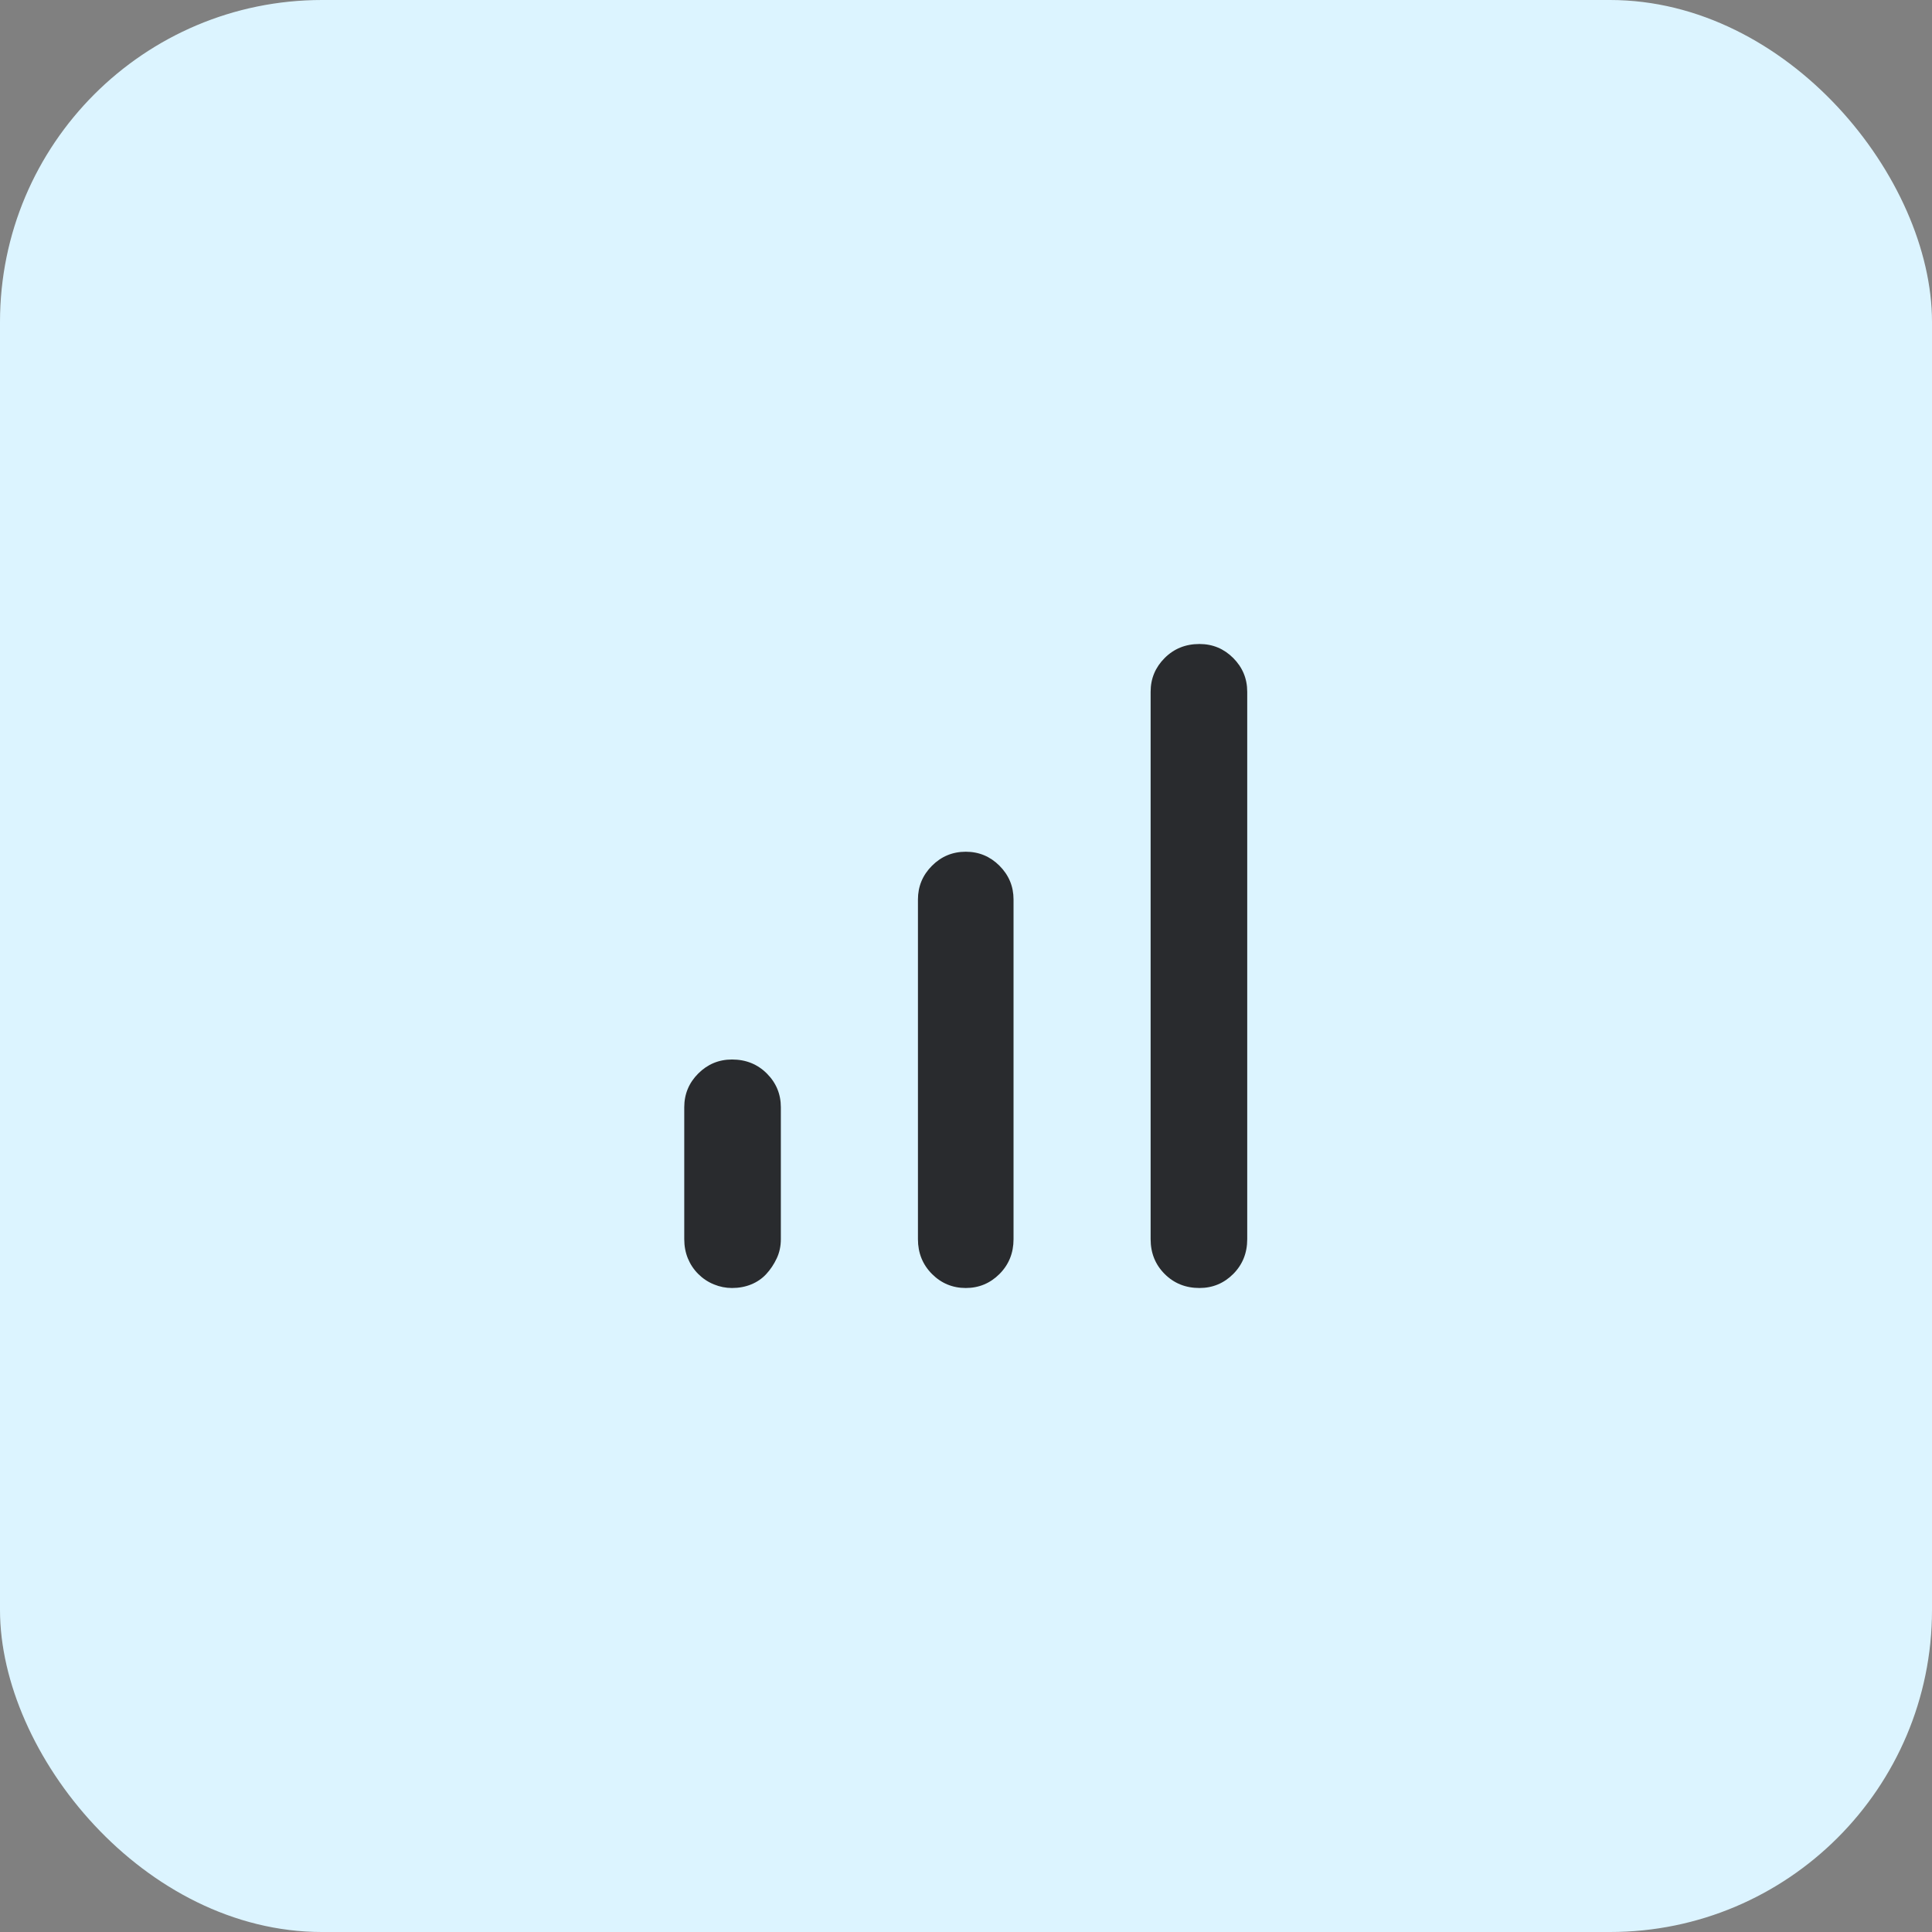
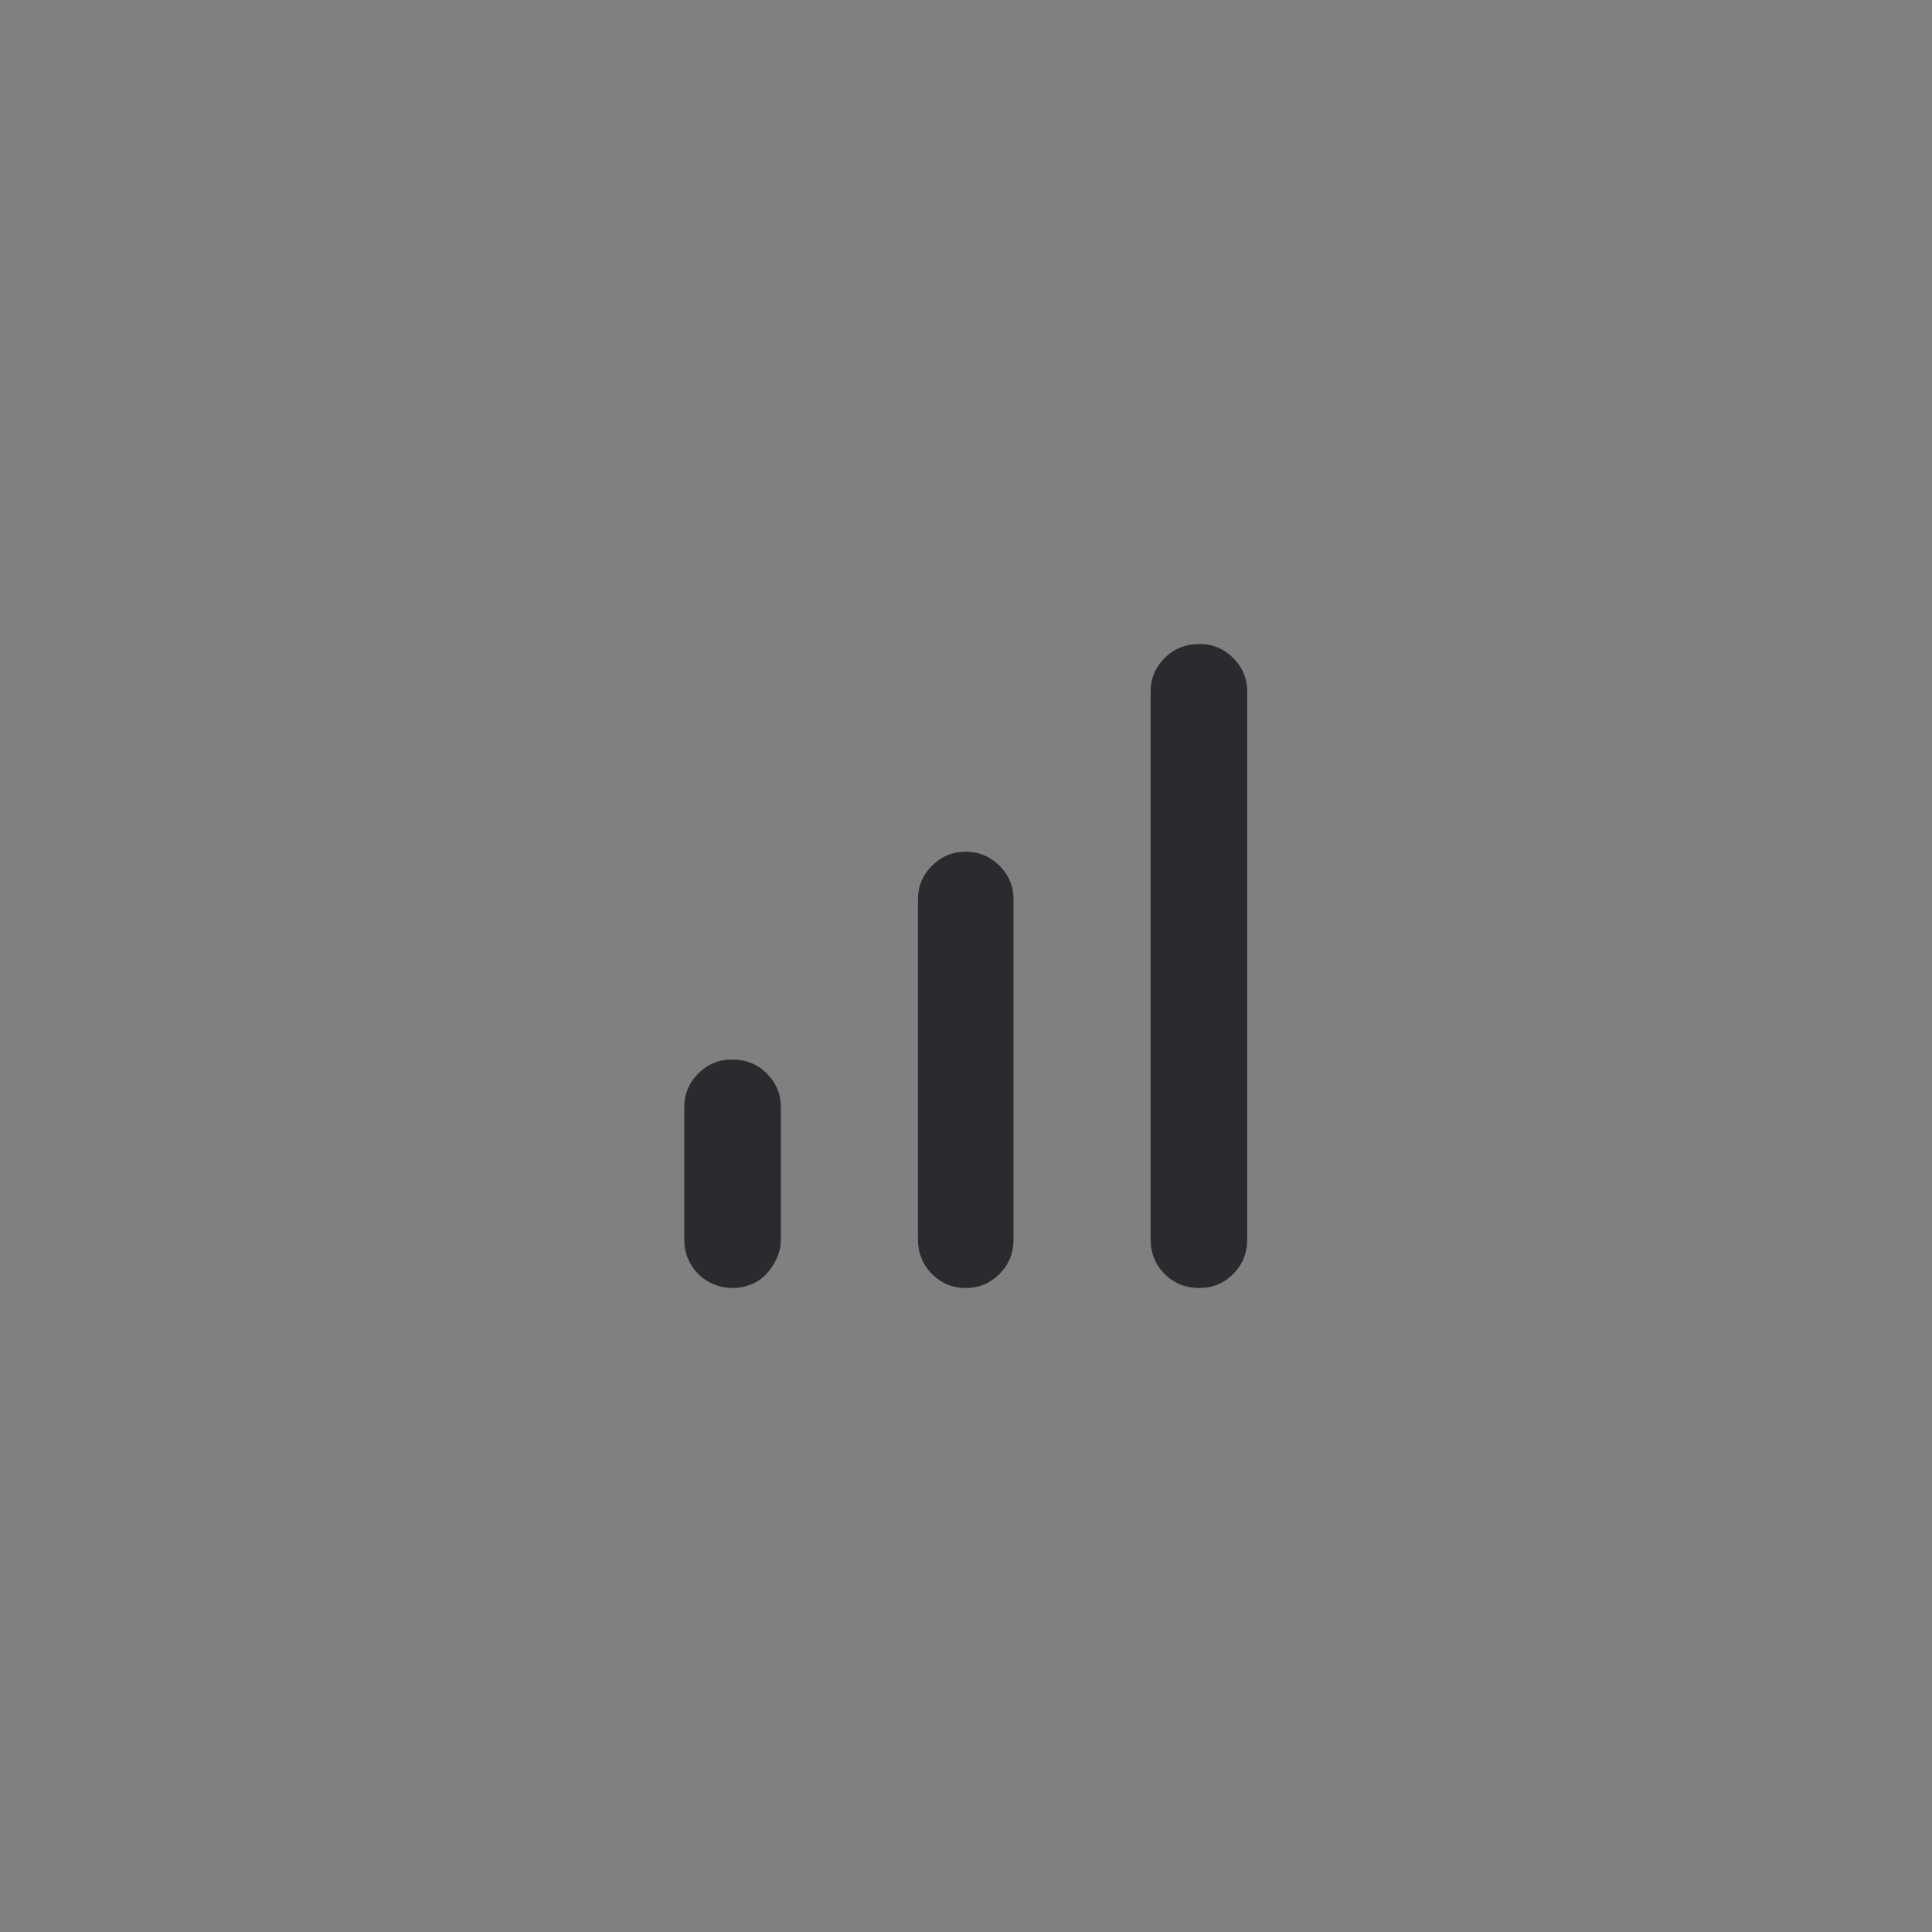
<svg xmlns="http://www.w3.org/2000/svg" width="48" height="48" viewBox="0 0 48 48" fill="none">
  <rect x="0" y="0" width="48" height="48" fill="#808080" stroke="none" />
-   <rect width="48" height="48" rx="8" fill="#DCF4FF" />
  <path d="M29.8 32C29.456 32 29.168 31.884 28.936 31.652C28.703 31.419 28.587 31.131 28.587 30.787V17.187C28.587 16.86 28.703 16.581 28.936 16.348C29.168 16.116 29.456 16 29.8 16C30.127 16 30.407 16.116 30.639 16.348C30.871 16.581 30.987 16.86 30.987 17.187V30.787C30.987 31.131 30.871 31.419 30.639 31.652C30.407 31.884 30.127 32 29.8 32ZM18.187 32C18.032 32 17.882 31.97 17.736 31.91C17.589 31.85 17.46 31.764 17.348 31.652C17.236 31.54 17.15 31.411 17.09 31.265C17.03 31.119 17 30.959 17 30.787V27.51C17 27.183 17.116 26.903 17.348 26.671C17.581 26.439 17.86 26.323 18.187 26.323C18.531 26.323 18.82 26.439 19.052 26.671C19.284 26.903 19.4 27.183 19.4 27.51V30.787C19.4 30.959 19.366 31.119 19.297 31.265C19.228 31.411 19.142 31.54 19.039 31.652C18.936 31.764 18.811 31.85 18.665 31.91C18.518 31.97 18.359 32 18.187 32ZM23.994 32C23.667 32 23.387 31.884 23.155 31.652C22.923 31.419 22.806 31.131 22.806 30.787V22.348C22.806 22.021 22.923 21.742 23.155 21.509C23.387 21.277 23.667 21.161 23.994 21.161C24.32 21.161 24.6 21.277 24.832 21.509C25.064 21.742 25.181 22.021 25.181 22.348V30.787C25.181 31.131 25.064 31.419 24.832 31.652C24.6 31.884 24.32 32 23.994 32Z" fill="#292B2E" />
</svg>